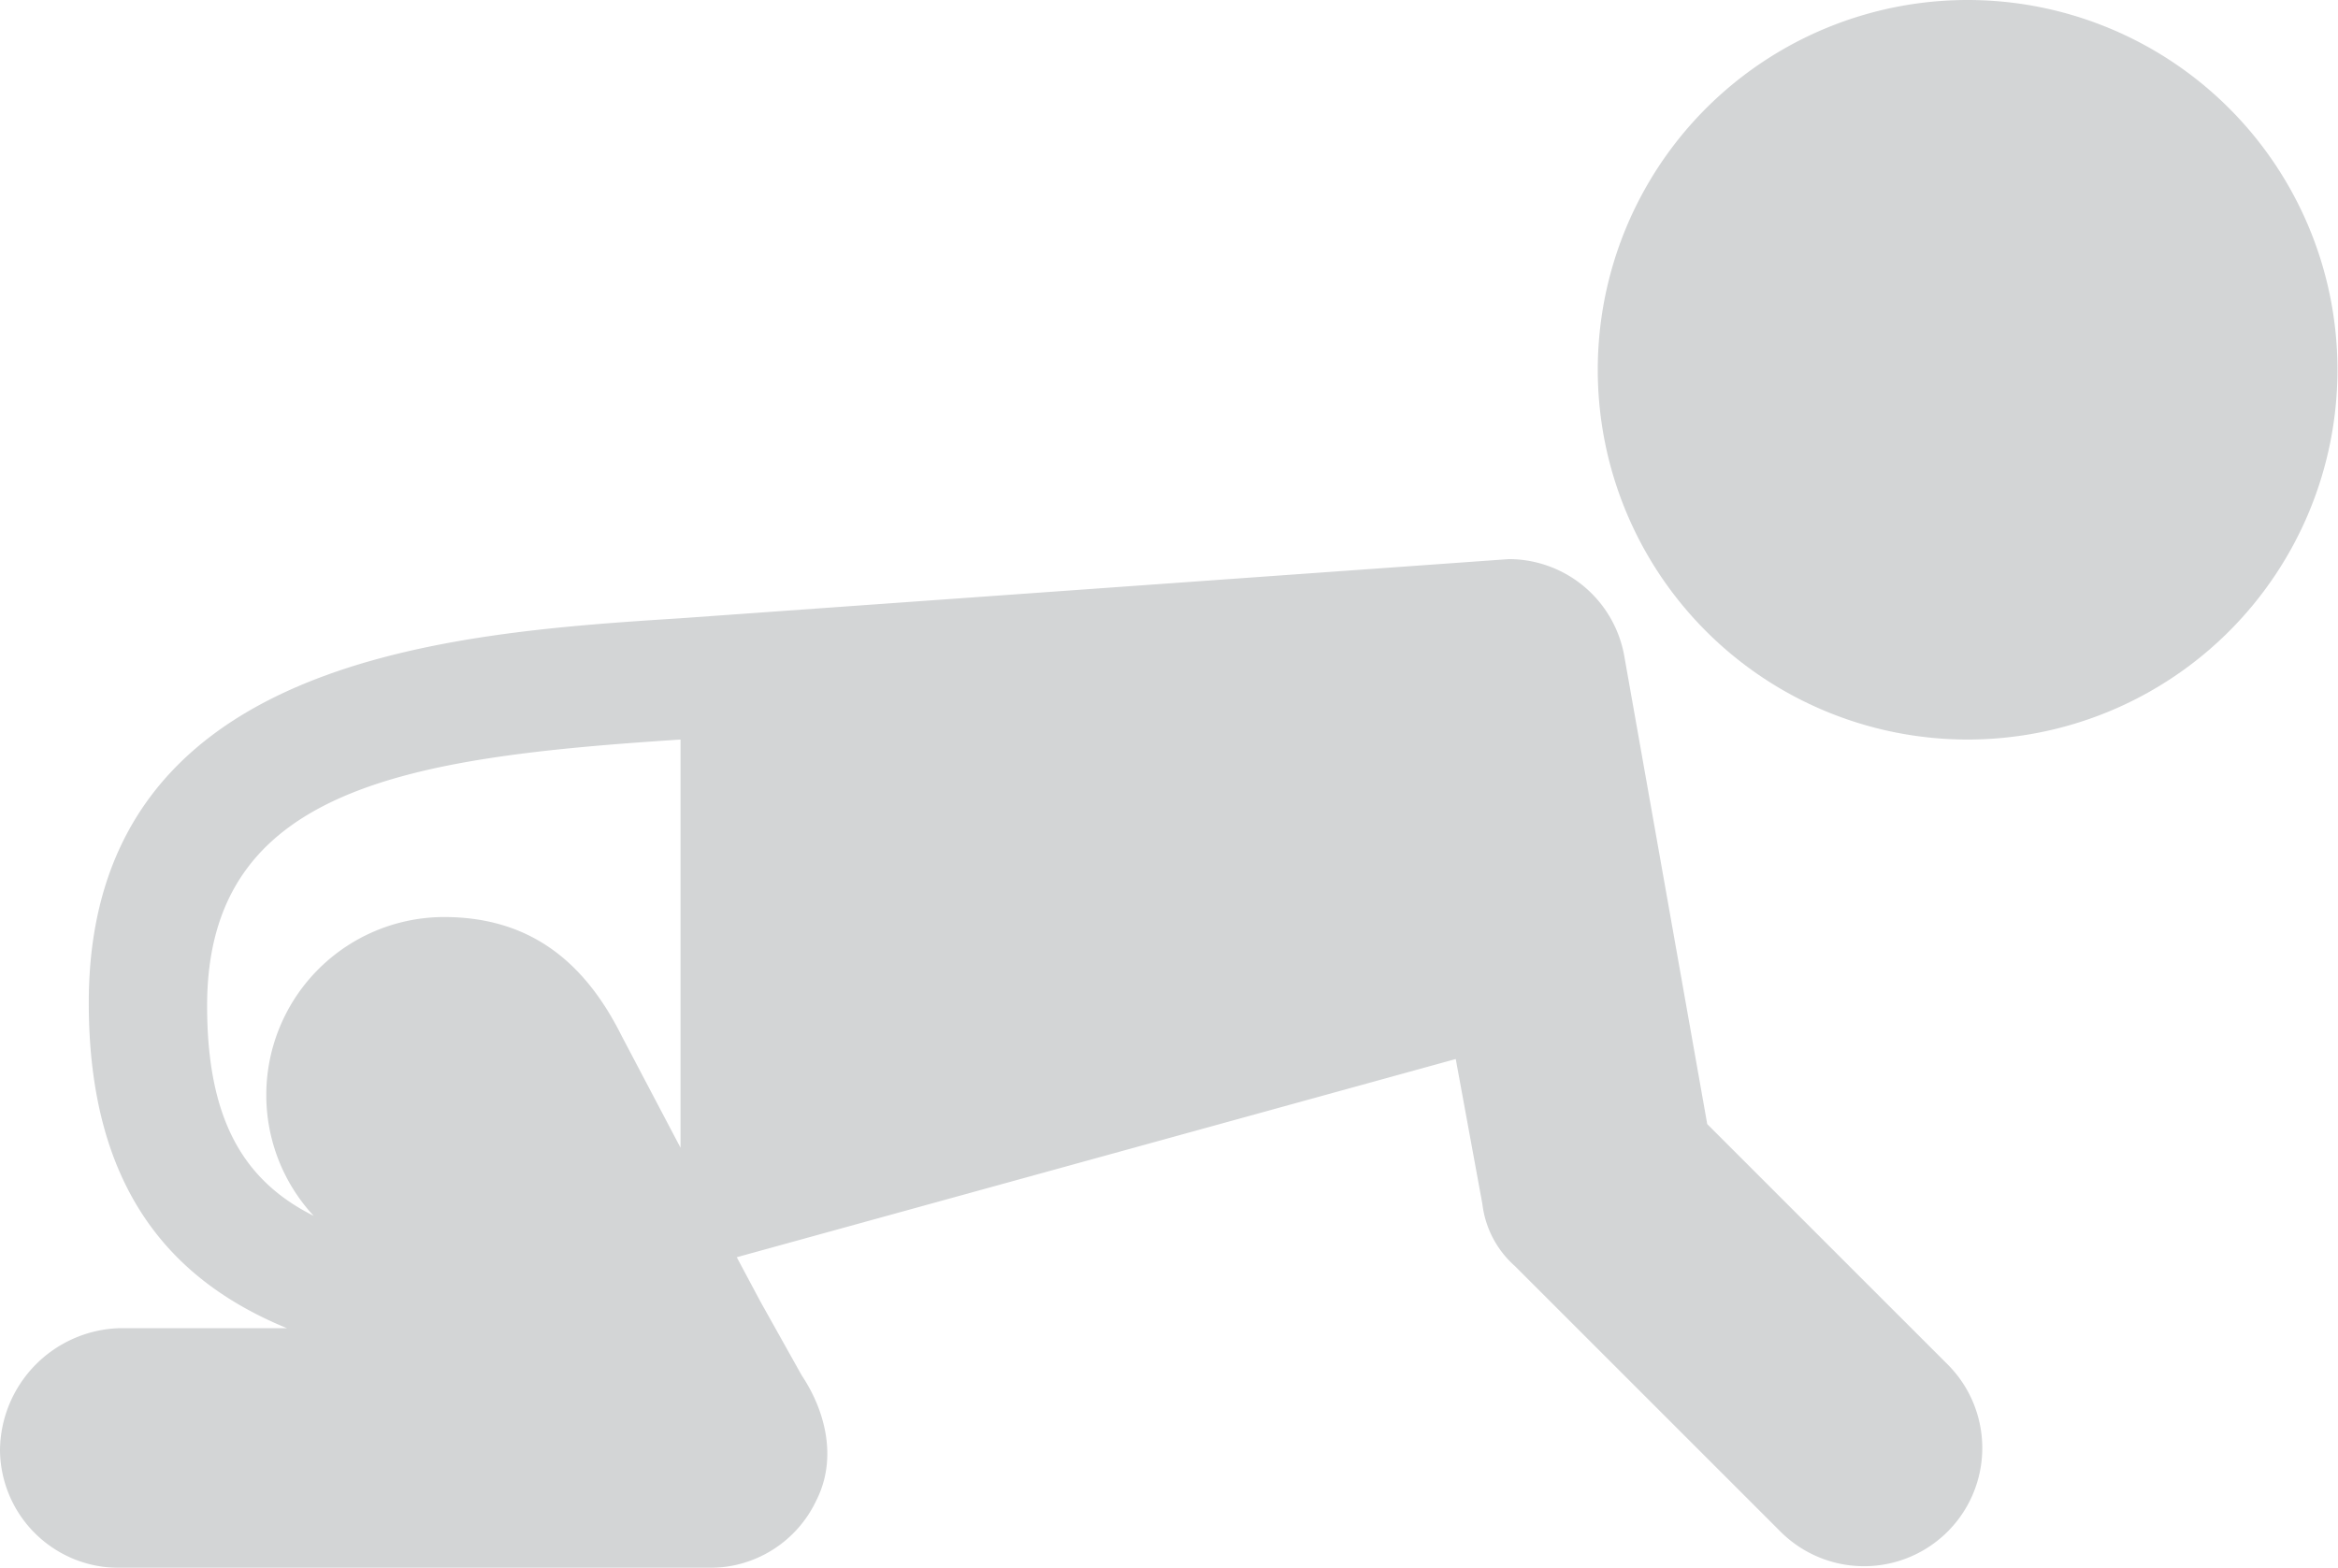
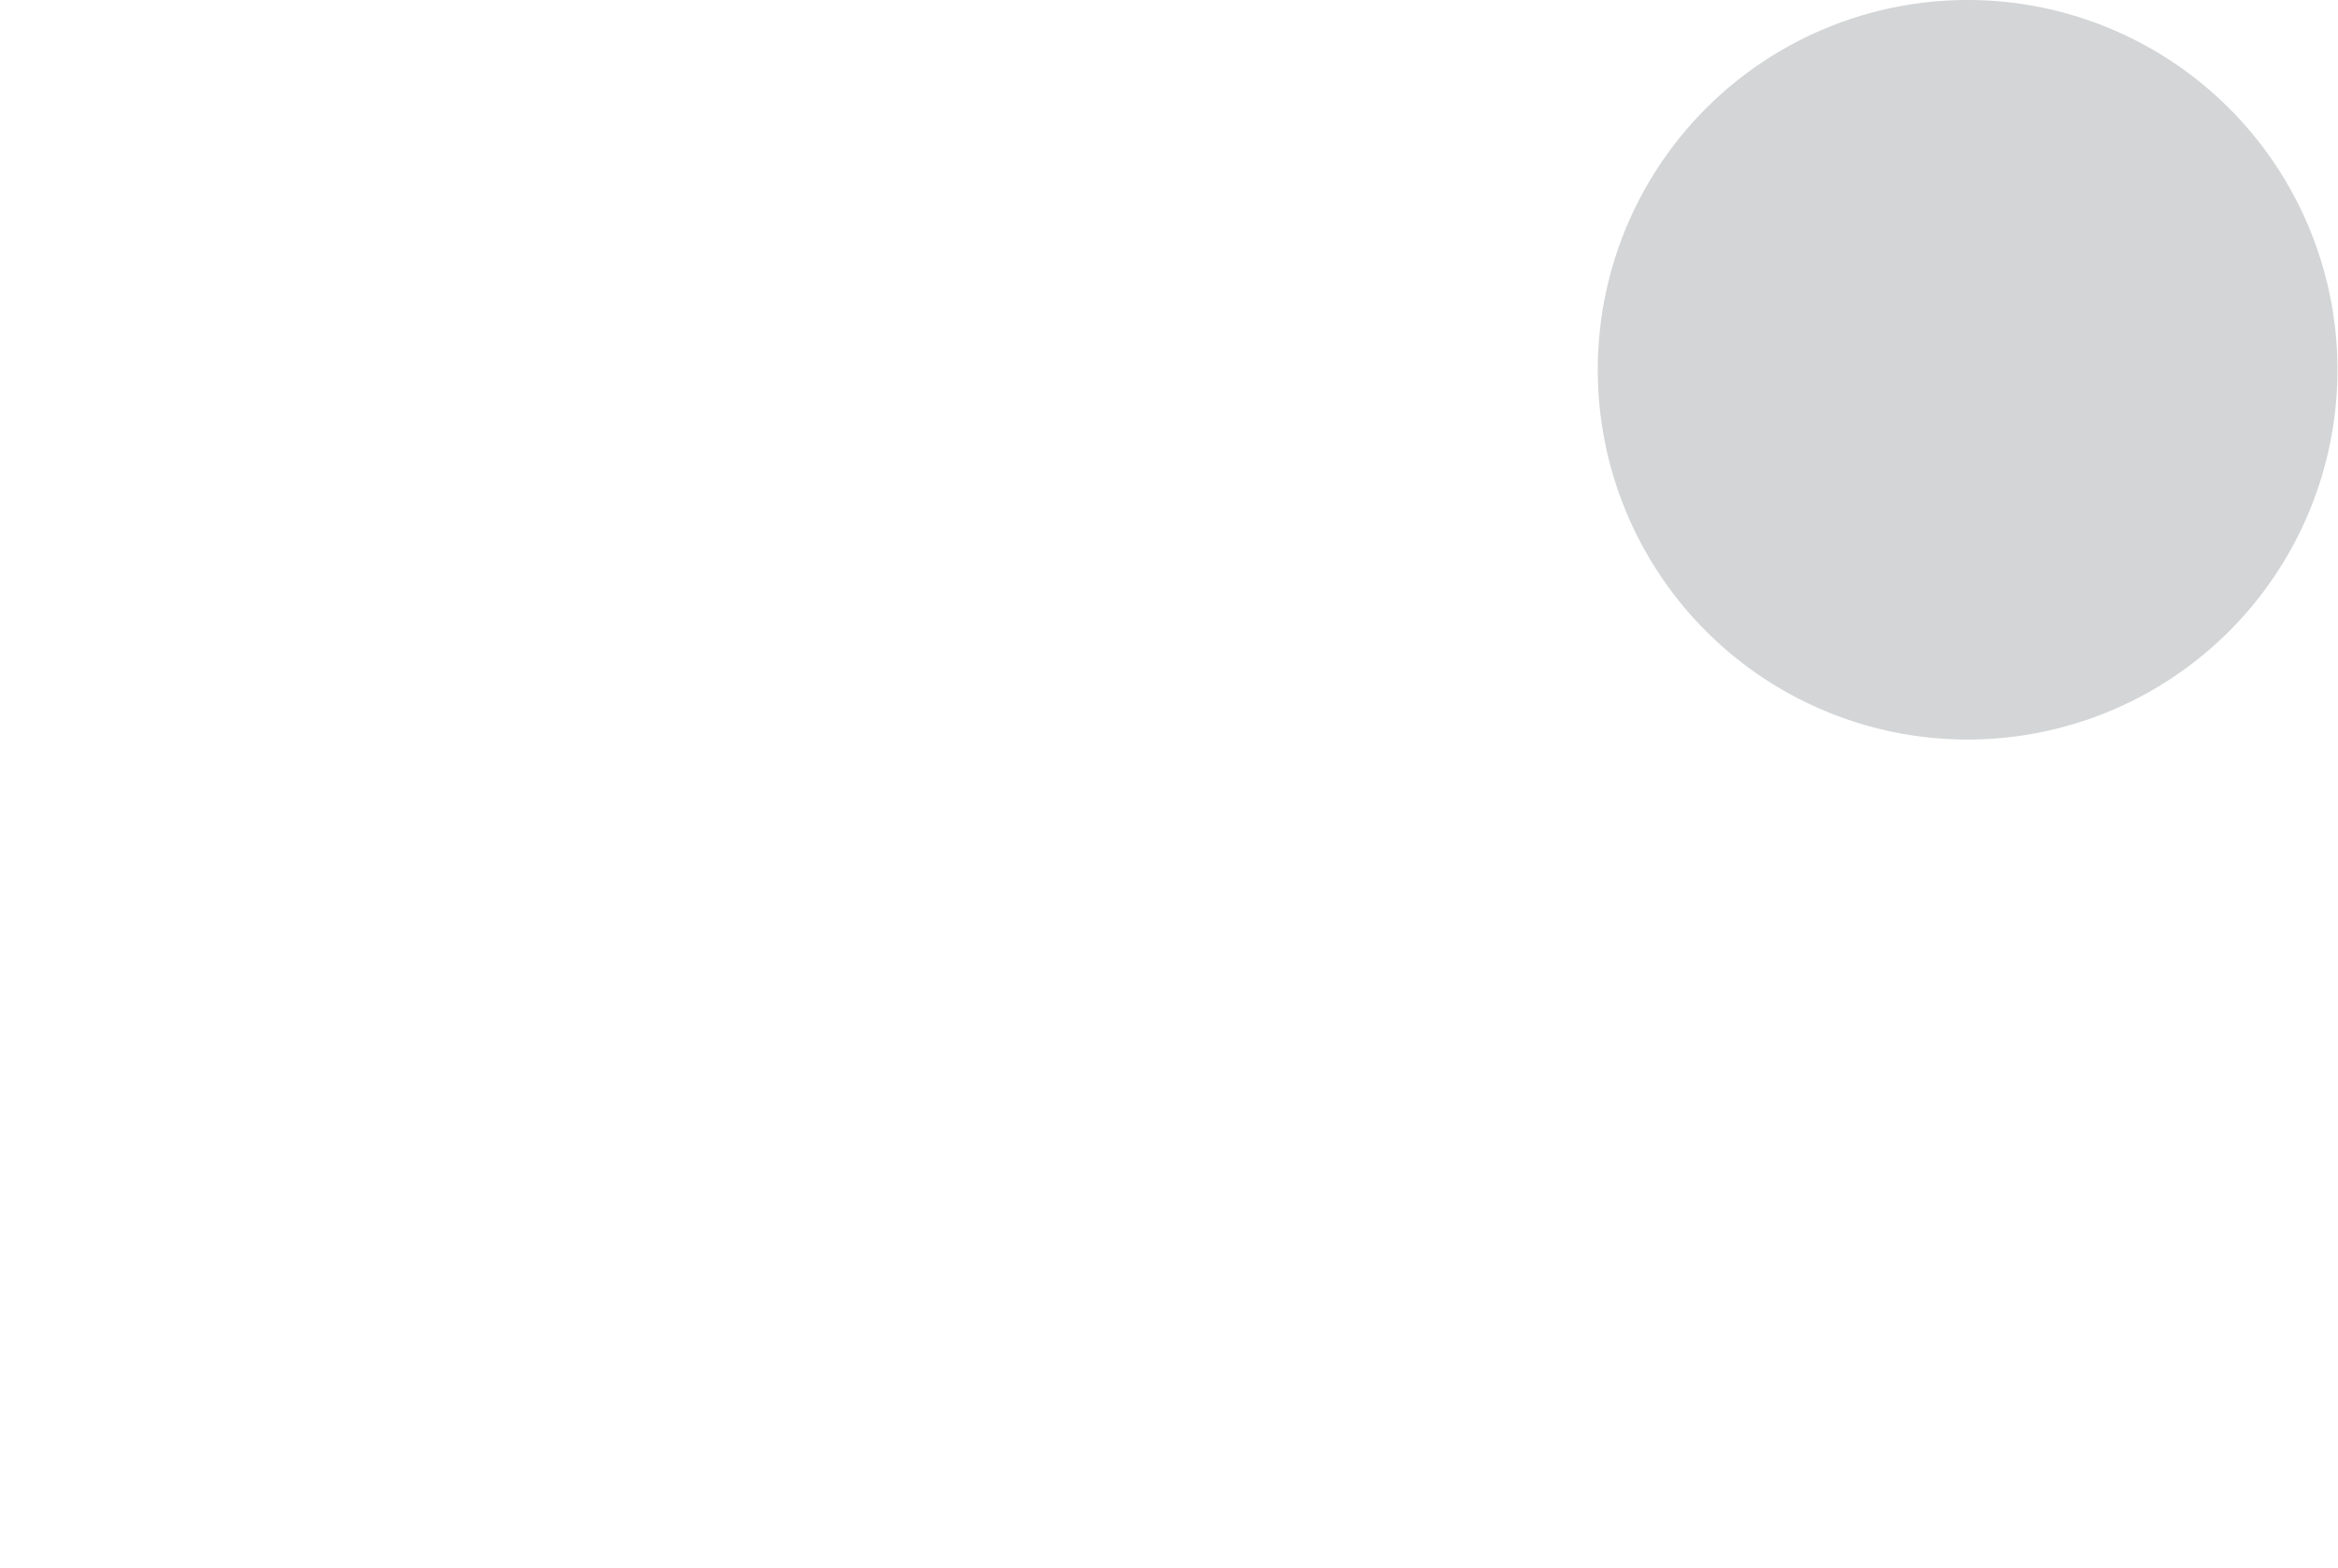
<svg xmlns="http://www.w3.org/2000/svg" width="164" height="110" viewBox="0 0 164 110">
  <defs>
    <clipPath id="clip-path">
      <rect id="Rectangle_17772" data-name="Rectangle 17772" width="164" height="110" transform="translate(0 0)" fill="#222d33" />
    </clipPath>
  </defs>
  <g id="Group_224" data-name="Group 224" opacity="0.2" clip-path="url(#clip-path)">
    <path id="Path_115" data-name="Path 115" d="M79.943,0A25.943,25.943,0,1,1,54,25.943,25.942,25.942,0,0,1,79.943,0" transform="translate(58.076 0)" fill="#222d33" />
-     <path id="Path_116" data-name="Path 116" d="M18.679,56.466A12.466,12.466,0,0,0,22,64.976c-4.981-2.491-7.472-6.849-7.472-14.736,0-15.359,14.113-17.434,33.208-18.679V60.2l-4.151-7.887c-2.7-5.4-6.642-8.3-12.453-8.3A12.489,12.489,0,0,0,18.679,56.466M0,81.372a8.326,8.326,0,0,0,8.3,8.3H49.811A8.234,8.234,0,0,0,57.283,84.9c1.453-2.906.623-6.226-1.038-8.717L53.34,70.994l-1.66-3.113,50.434-13.906,1.868,10.17a6.905,6.905,0,0,0,2.283,4.358l18.679,18.679a8.292,8.292,0,0,0,11.623-11.83L119.755,58.542l-5.811-32.792a8.236,8.236,0,0,0-8.094-6.849L47.736,23.051c-16.189,1.038-41.509,2.7-41.509,26.981,0,13.075,5.811,19.509,13.906,22.83H8.3A8.647,8.647,0,0,0,0,81.372" transform="translate(0 20.326)" fill="#222d33" />
  </g>
</svg>